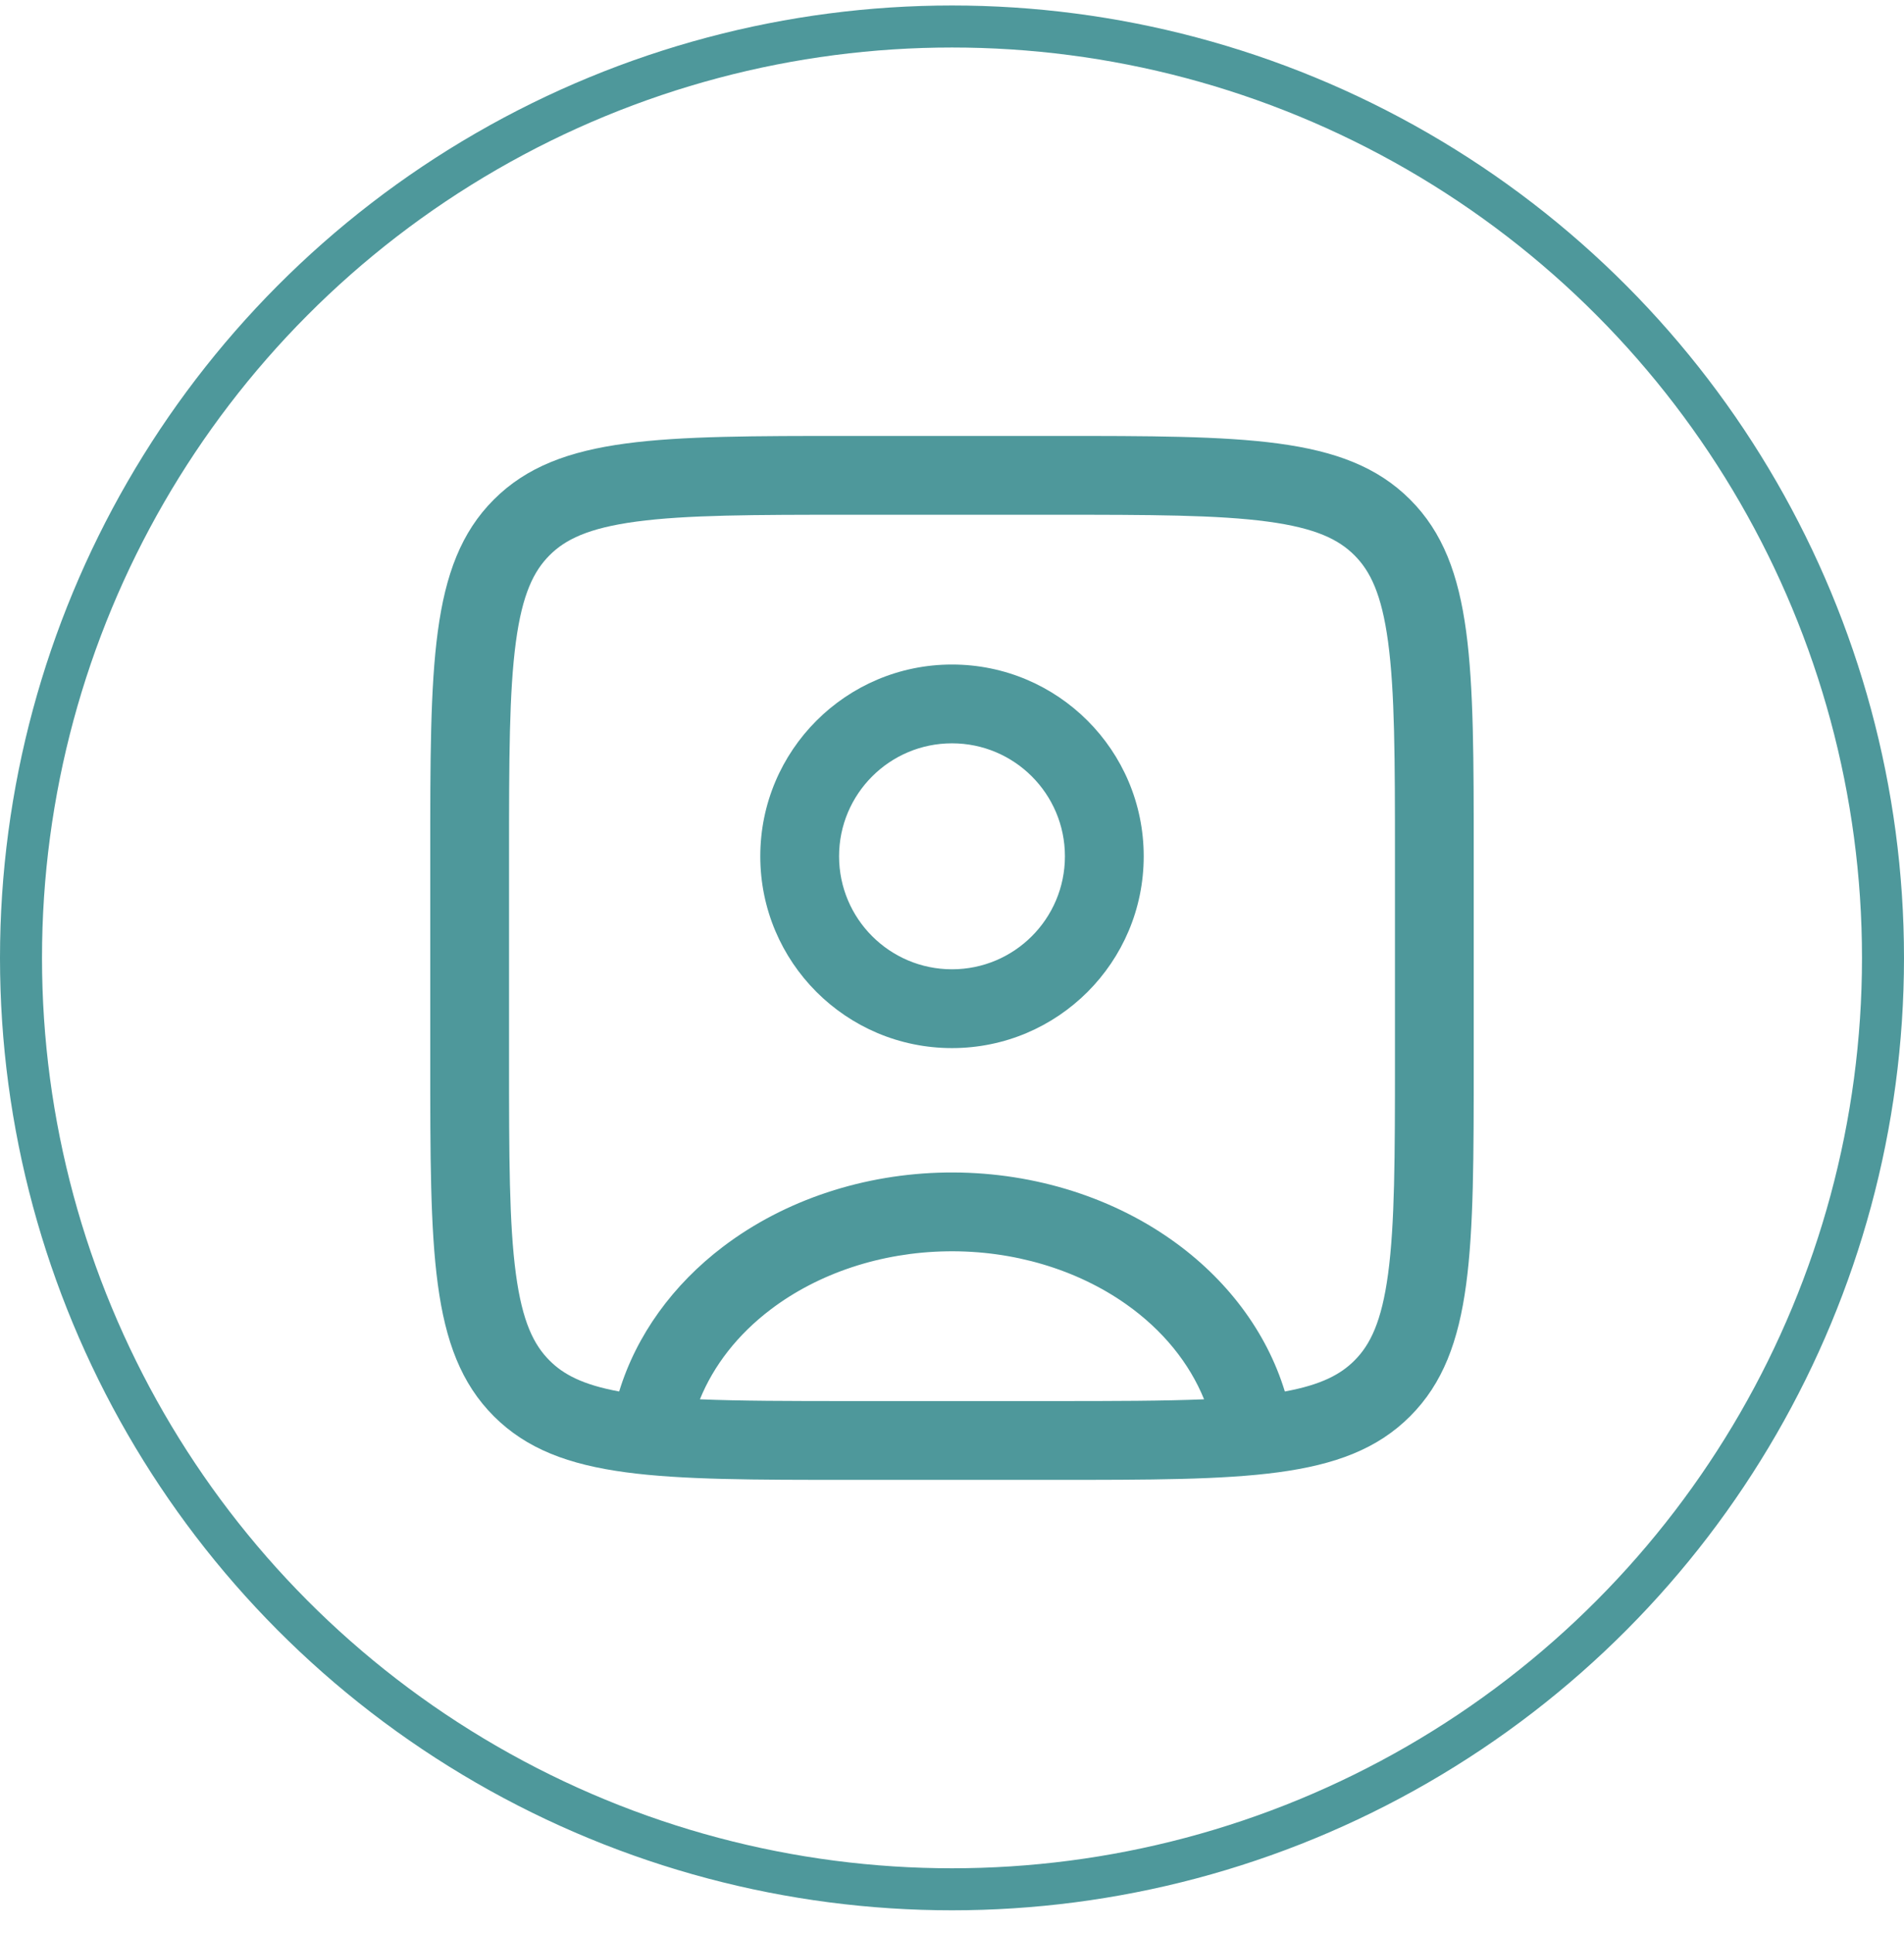
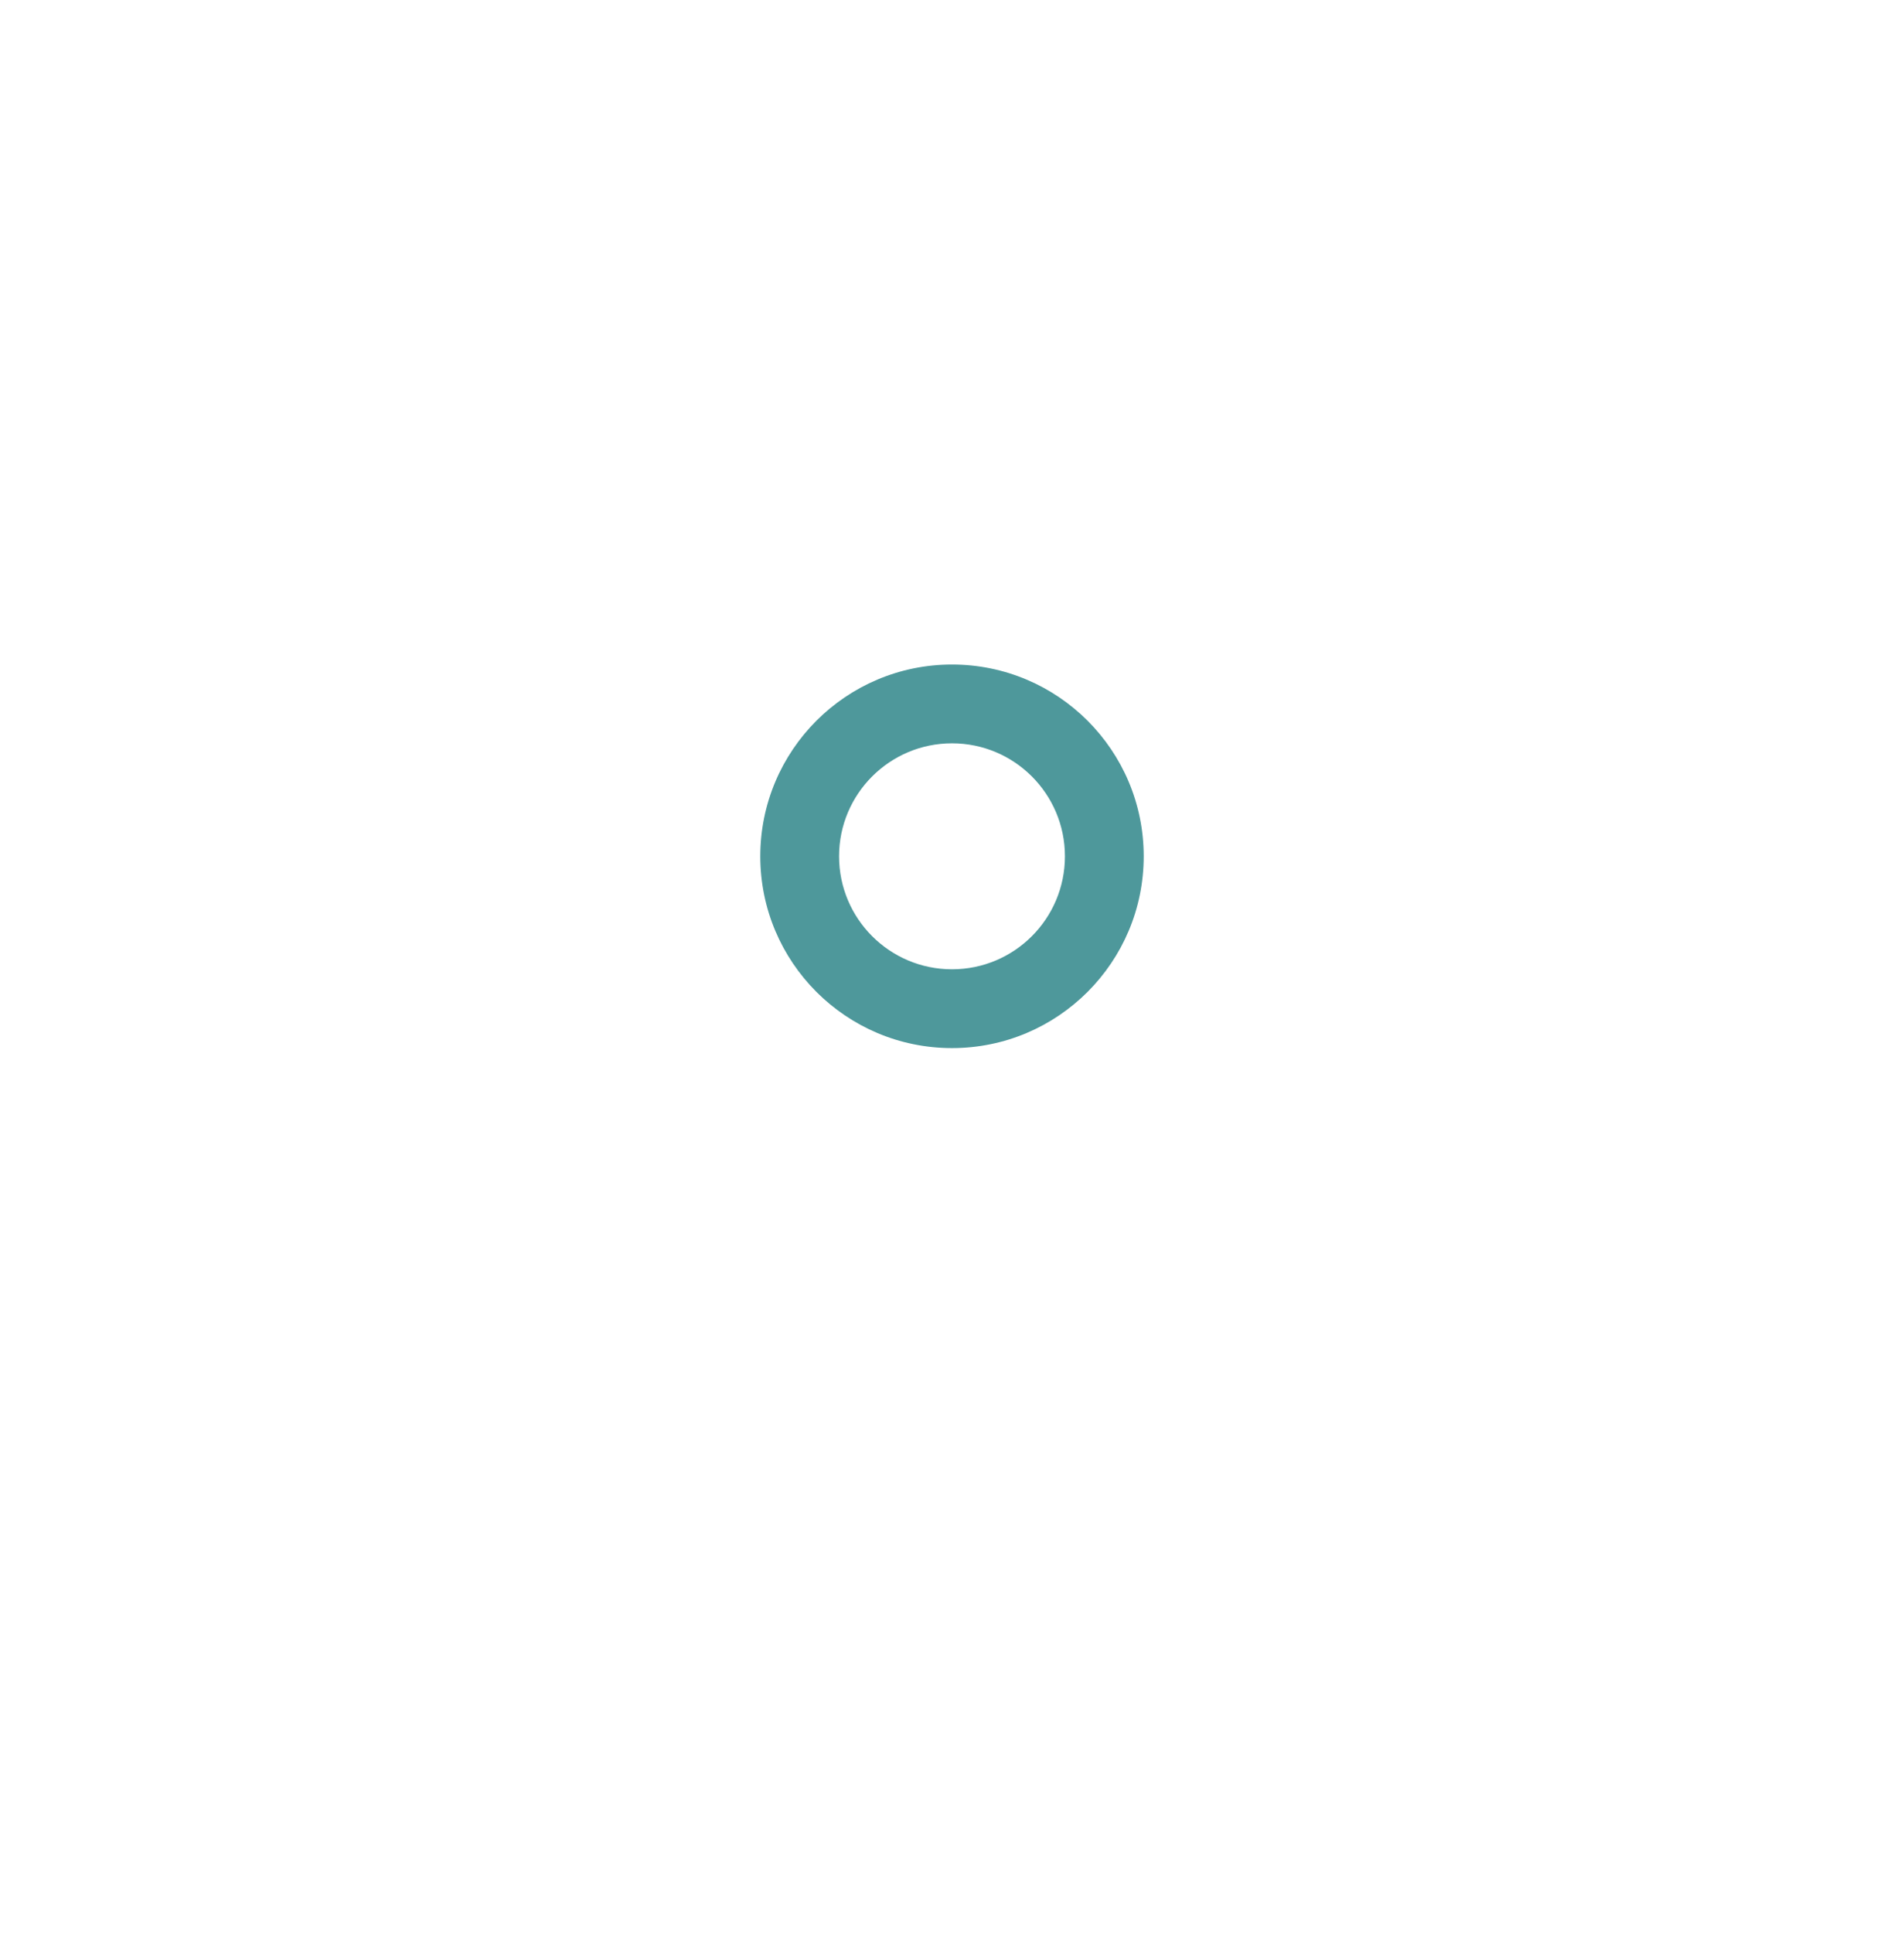
<svg xmlns="http://www.w3.org/2000/svg" width="68" height="69" viewBox="0 0 68 69" fill="none">
  <path fill-rule="evenodd" clip-rule="evenodd" d="M34 23.723C30.219 23.723 27.153 26.788 27.153 30.569C27.153 34.351 30.219 37.416 34 37.416C37.781 37.416 40.847 34.351 40.847 30.569C40.847 26.788 37.781 23.723 34 23.723ZM29.967 30.569C29.967 28.342 31.773 26.536 34 26.536C36.228 26.536 38.033 28.342 38.033 30.569C38.033 32.797 36.228 34.603 34 34.603C31.773 34.603 29.967 32.797 29.967 30.569Z" fill="#4E989B" />
-   <circle cx="34" cy="34.196" r="33.25" stroke="#4E989B" stroke-width="1.5" />
-   <path fill-rule="evenodd" clip-rule="evenodd" d="M37.627 18.376H30.373C26.888 18.376 24.508 18.381 22.722 18.621C21.004 18.852 20.187 19.262 19.627 19.823C19.066 20.384 18.655 21.201 18.424 22.919C18.184 24.704 18.18 27.085 18.18 30.57V37.823C18.18 41.308 18.184 43.689 18.424 45.474C18.655 47.192 19.066 48.009 19.627 48.57C20.116 49.06 20.802 49.434 22.113 49.675C22.73 47.659 24.033 45.863 25.828 44.502C28.038 42.827 30.866 41.902 33.78 41.858C36.694 41.814 39.557 42.651 41.833 44.255C43.797 45.638 45.23 47.528 45.887 49.675C47.198 49.434 47.883 49.06 48.373 48.57C48.934 48.009 49.344 47.192 49.575 45.474C49.815 43.689 49.82 41.308 49.82 37.823V30.57C49.82 27.085 49.815 24.704 49.575 22.919C49.344 21.201 48.934 20.384 48.373 19.823C47.812 19.262 46.995 18.852 45.277 18.621C43.492 18.381 41.111 18.376 37.627 18.376ZM43.003 49.954C42.481 48.669 41.536 47.486 40.213 46.555C38.458 45.319 36.187 44.635 33.823 44.671C31.459 44.707 29.223 45.459 27.528 46.744C26.337 47.646 25.483 48.757 24.997 49.954C26.439 50.014 28.189 50.017 30.373 50.017H37.627C39.811 50.017 41.561 50.014 43.003 49.954ZM15.636 22.544C15.909 20.513 16.466 19.004 17.637 17.834C18.808 16.663 20.317 16.106 22.348 15.833C24.356 15.563 26.948 15.563 30.333 15.563H37.666C41.052 15.563 43.644 15.563 45.652 15.833C47.683 16.106 49.192 16.663 50.362 17.834C51.533 19.004 52.09 20.513 52.363 22.544C52.633 24.552 52.633 27.144 52.633 30.53V30.53V30.53V37.863V37.863V37.863C52.633 41.248 52.633 43.84 52.363 45.849C52.09 47.879 51.533 49.388 50.362 50.559C49.192 51.73 47.683 52.287 45.652 52.56C43.644 52.83 41.052 52.83 37.666 52.83H37.666H37.666H30.333H30.333H30.333C26.948 52.83 24.356 52.83 22.348 52.56C20.317 52.287 18.808 51.73 17.637 50.559C16.466 49.388 15.909 47.879 15.636 45.849C15.366 43.84 15.366 41.248 15.366 37.863V30.53C15.366 27.144 15.366 24.552 15.636 22.544Z" fill="#4E989B" />
</svg>